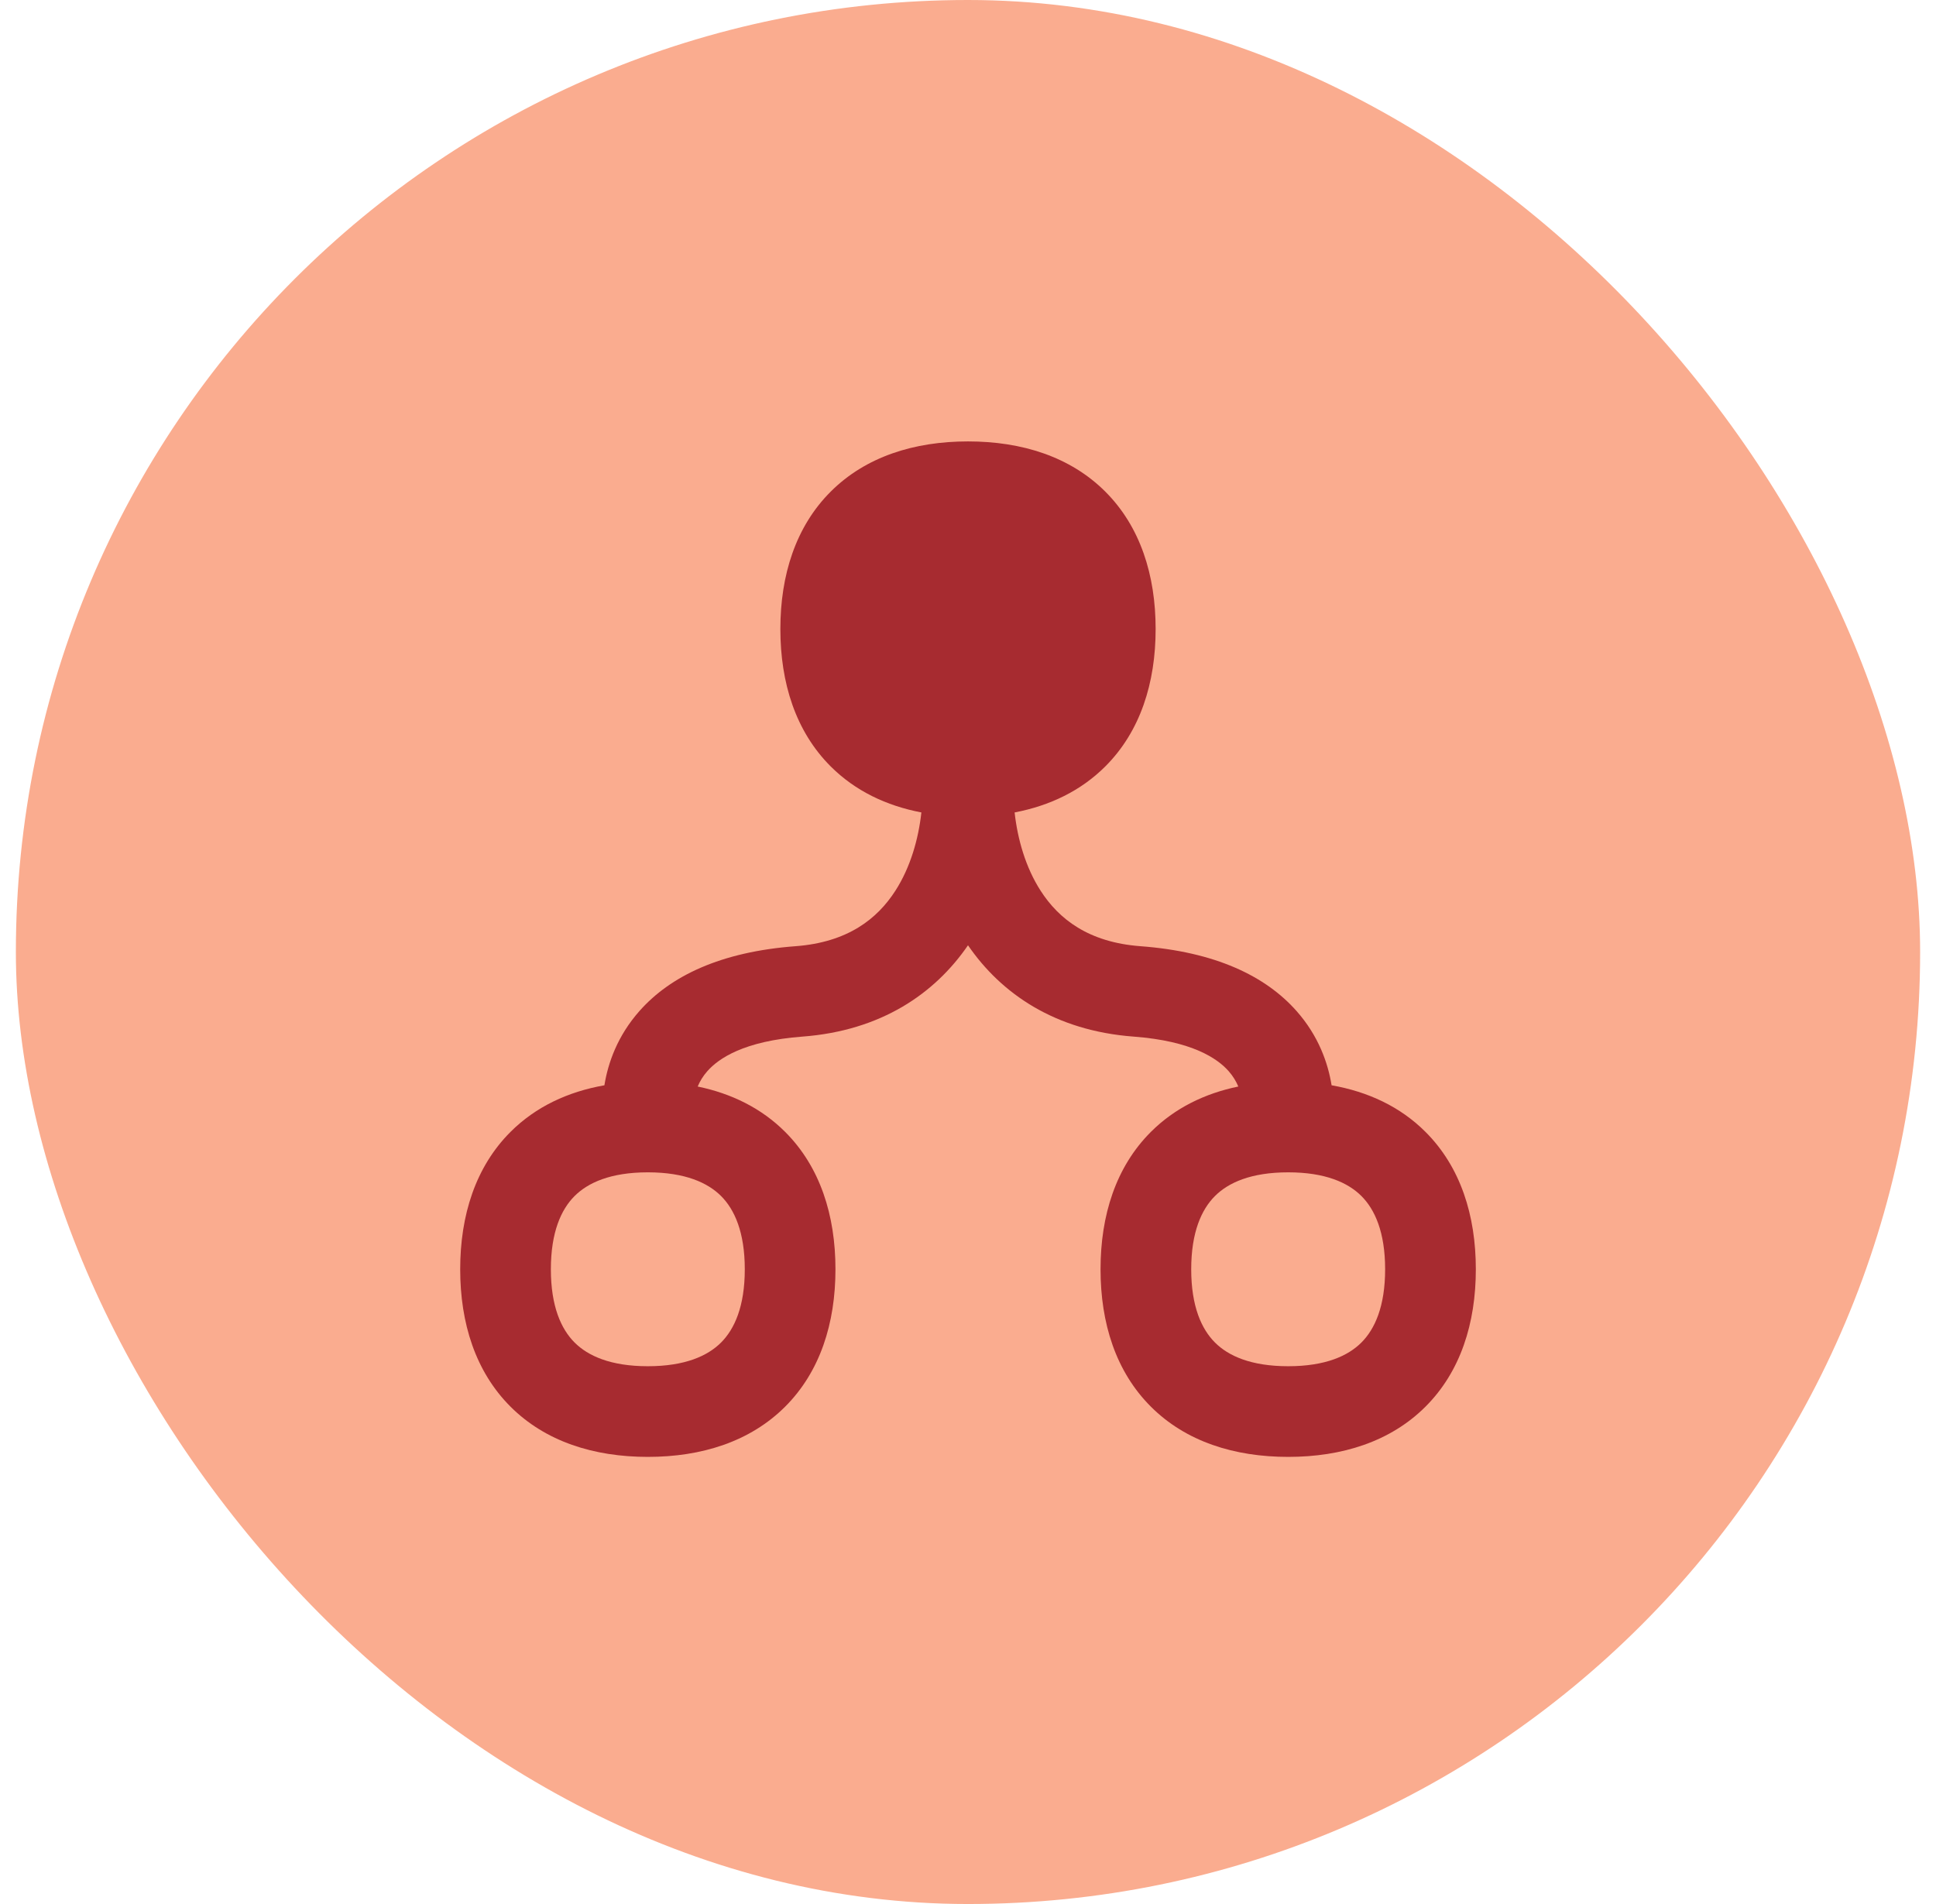
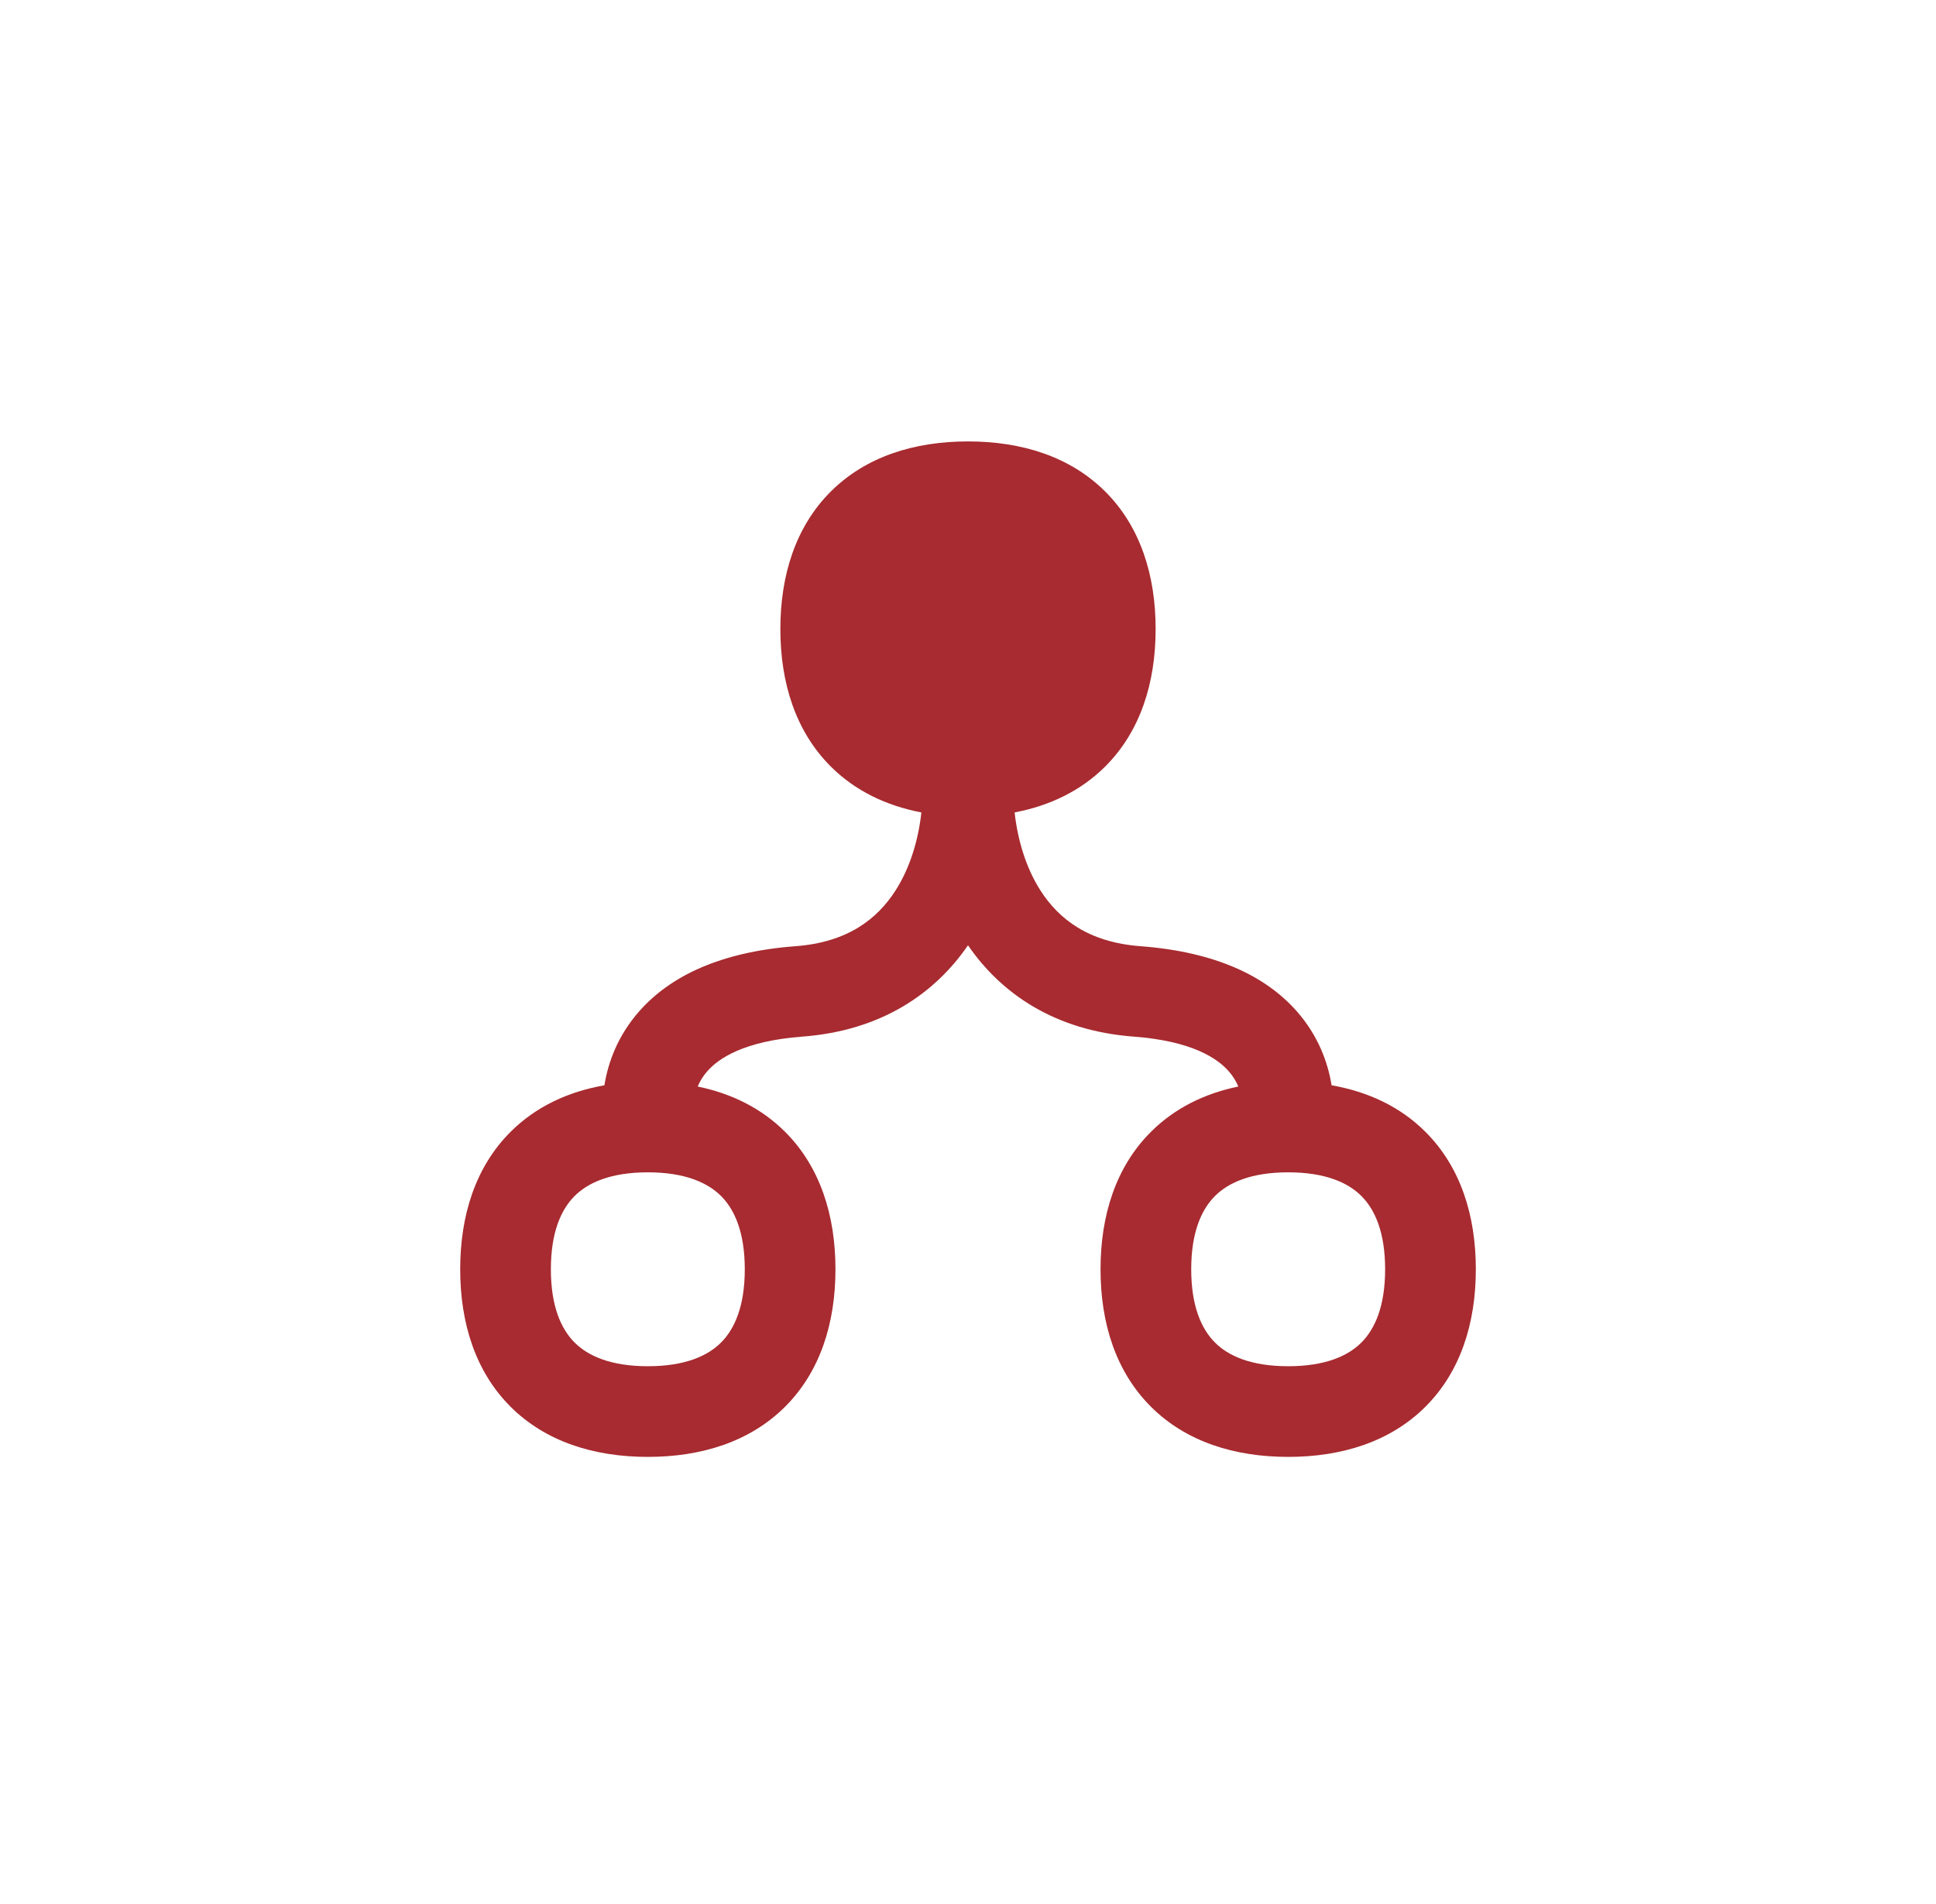
<svg xmlns="http://www.w3.org/2000/svg" width="61" height="60" viewBox="0 0 61 60" fill="none">
-   <rect x="0.5" width="60" height="60" rx="30" fill="#FAAC8F" />
  <g clip-path="url(#clip0_787_33152)">
    <path fill-rule="evenodd" clip-rule="evenodd" d="M30.5 13.91C28.803 13.91 27.274 14.392 26.172 15.494C25.07 16.596 24.588 18.125 24.588 19.822C24.588 21.52 25.07 23.048 26.172 24.15C26.945 24.923 27.927 25.391 29.031 25.602C28.939 26.44 28.686 27.333 28.212 28.069C27.638 28.962 26.703 29.694 25.069 29.817C22.712 29.993 21.127 30.753 20.147 31.861C19.455 32.644 19.157 33.496 19.044 34.2C17.9 34.401 16.881 34.873 16.084 35.67C14.982 36.772 14.5 38.3 14.5 39.998C14.5 41.696 14.982 43.224 16.084 44.326C17.186 45.428 18.714 45.91 20.412 45.91C22.11 45.91 23.638 45.428 24.74 44.326C25.842 43.224 26.324 41.696 26.324 39.998C26.324 38.3 25.842 36.772 24.74 35.67C23.991 34.921 23.045 34.458 21.983 34.239C22.051 34.076 22.149 33.911 22.288 33.754C22.639 33.357 23.435 32.804 25.282 32.666C27.758 32.48 29.452 31.315 30.5 29.788C31.548 31.315 33.242 32.48 35.718 32.666C37.565 32.804 38.361 33.357 38.712 33.754C38.851 33.911 38.949 34.077 39.017 34.239C37.956 34.458 37.01 34.921 36.261 35.67C35.158 36.772 34.676 38.3 34.676 39.998C34.676 41.696 35.158 43.224 36.261 44.326C37.363 45.428 38.891 45.91 40.589 45.91C42.286 45.91 43.814 45.428 44.916 44.326C46.019 43.224 46.501 41.696 46.501 39.998C46.501 38.3 46.019 36.772 44.916 35.67C44.12 34.873 43.101 34.401 41.956 34.2C41.842 33.496 41.545 32.644 40.853 31.861C39.873 30.753 38.287 29.993 35.931 29.817C34.297 29.694 33.362 28.962 32.788 28.069C32.314 27.333 32.061 26.44 31.969 25.602C33.073 25.391 34.055 24.923 34.828 24.15C35.93 23.048 36.412 21.52 36.412 19.822C36.412 18.125 35.93 16.596 34.828 15.494C33.726 14.392 32.198 13.91 30.5 13.91ZM18.104 37.69C18.525 37.27 19.234 36.946 20.398 36.943H20.412H20.427C21.59 36.946 22.299 37.27 22.72 37.69C23.142 38.112 23.467 38.826 23.467 39.998C23.467 41.17 23.142 41.883 22.72 42.306C22.298 42.728 21.584 43.053 20.412 43.053C19.24 43.053 18.527 42.728 18.104 42.306C17.682 41.883 17.357 41.17 17.357 39.998C17.357 38.826 17.682 38.112 18.104 37.69ZM37.533 39.998C37.533 38.826 37.859 38.112 38.281 37.69C38.703 37.268 39.417 36.943 40.589 36.943C41.76 36.943 42.474 37.268 42.896 37.69C43.318 38.112 43.643 38.826 43.643 39.998C43.643 41.17 43.318 41.883 42.896 42.306C42.474 42.728 41.76 43.053 40.589 43.053C39.417 43.053 38.703 42.728 38.281 42.306C37.859 41.883 37.533 41.17 37.533 39.998Z" fill="#A72B30" />
  </g>
  <defs>
    <clipPath id="clip0_787_33152">
      <rect width="32" height="32" fill="white" transform="translate(14.5 13.91)" />
    </clipPath>
  </defs>
</svg>